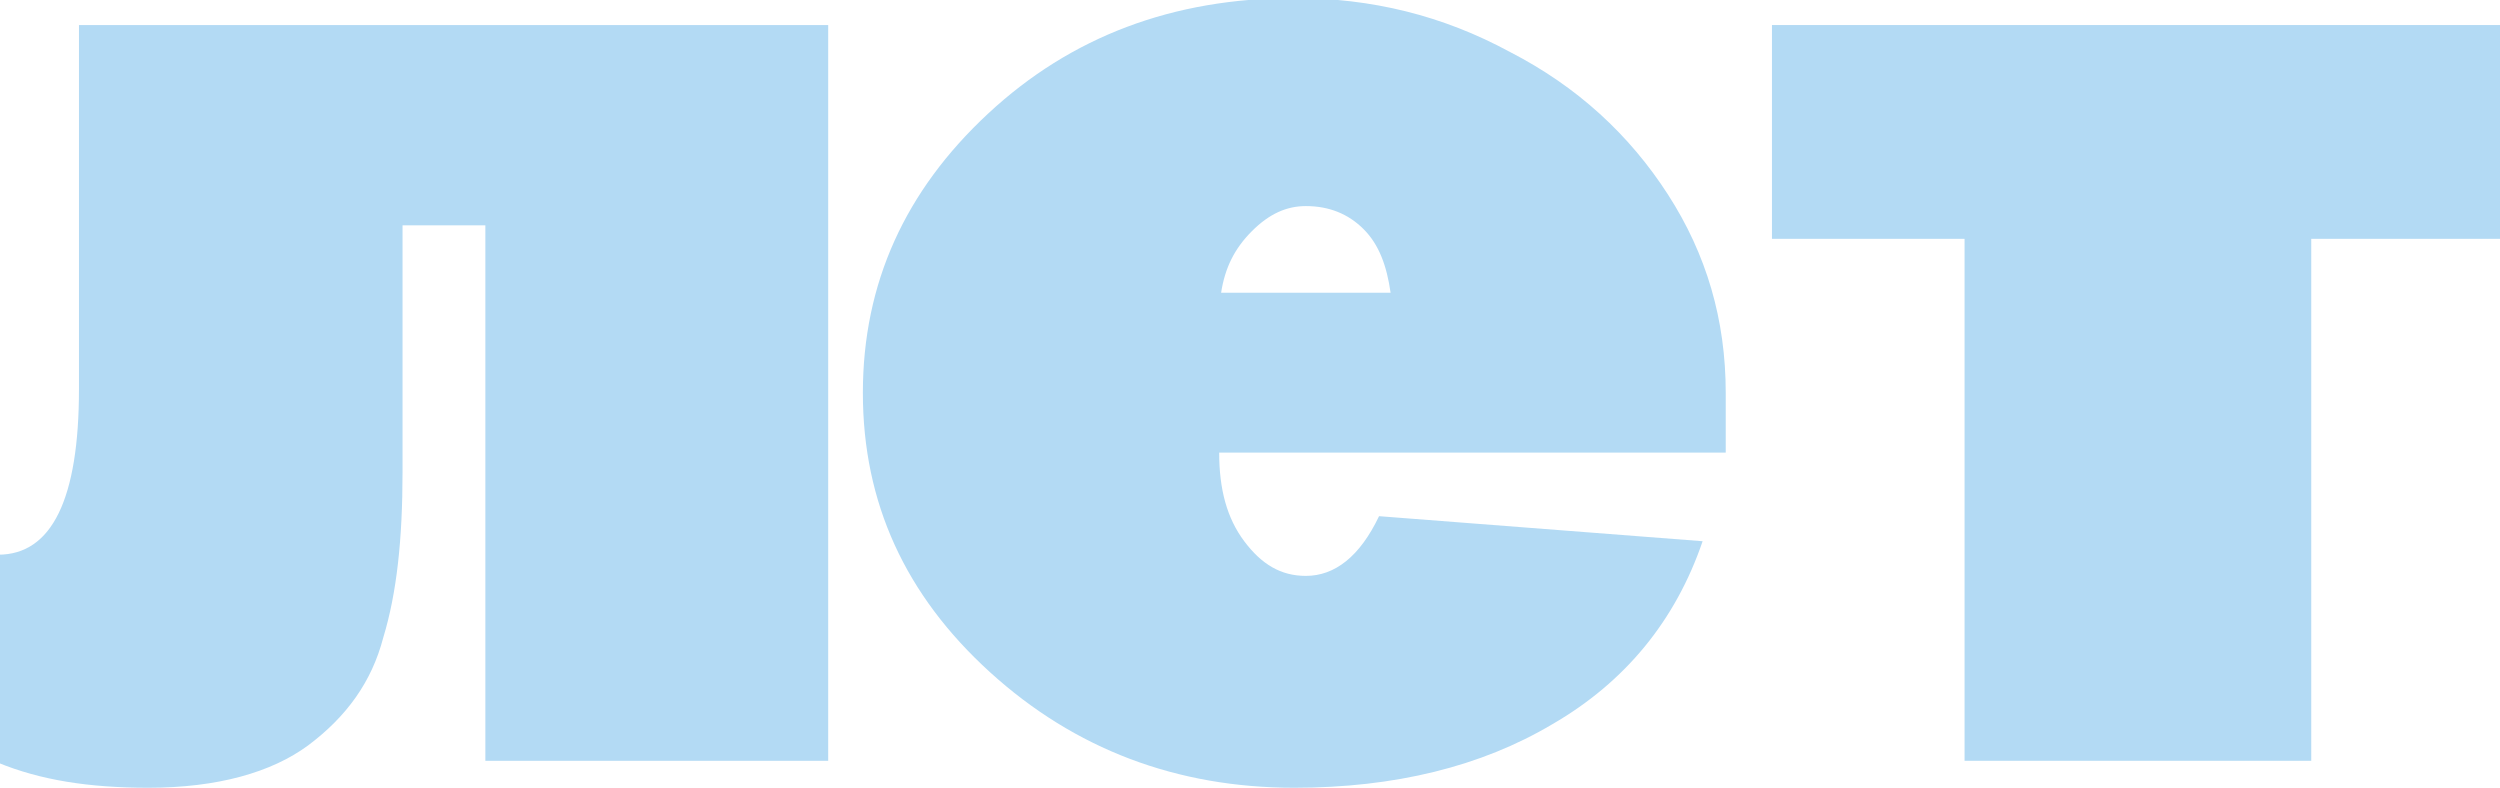
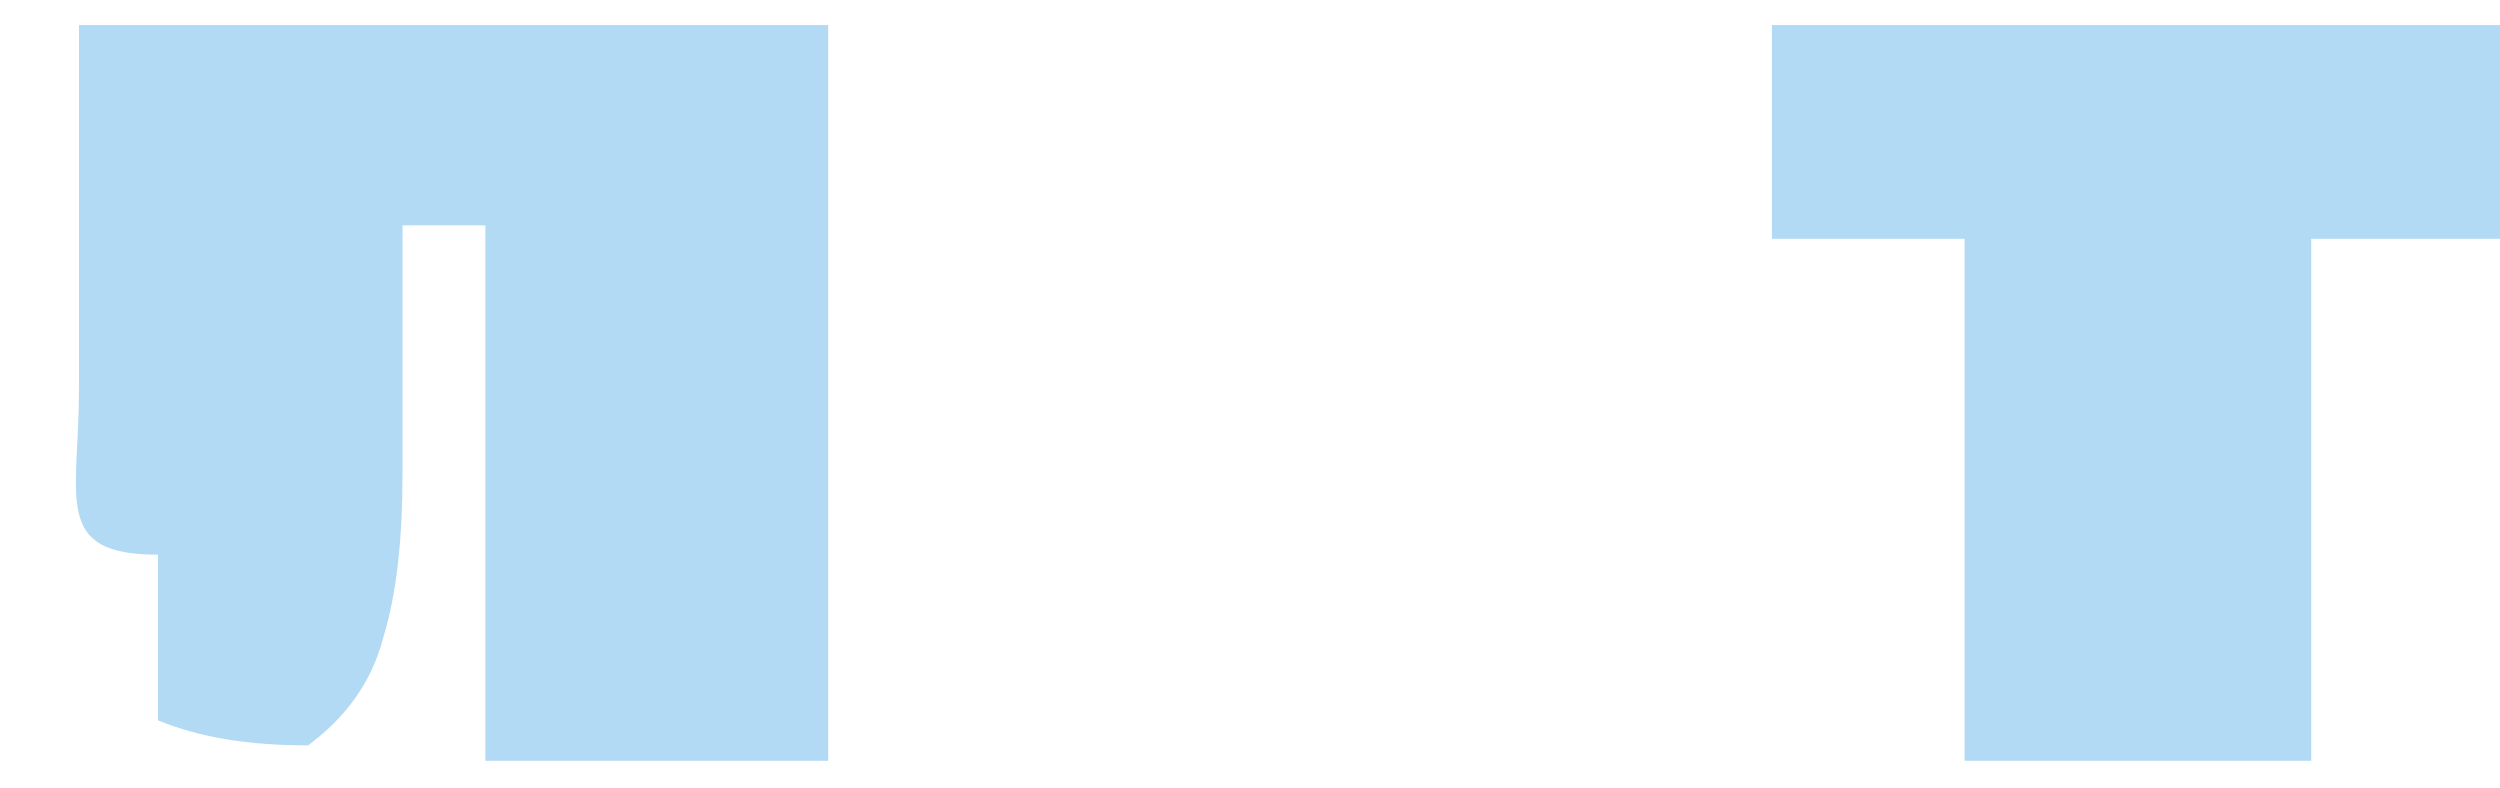
<svg xmlns="http://www.w3.org/2000/svg" id="Слой_1" x="0px" y="0px" viewBox="0 0 129.8 40.9" style="enable-background:new 0 0 129.8 40.9;" xml:space="preserve">
  <style type="text/css"> .st0{fill:#DBEFFF;} .st1{fill:#B500AC;} .st2{fill:#B3DAF4;} .st3{fill:#FFFFFF;} .st4{fill:#45658C;} </style>
  <g>
    <g>
-       <path class="st2" d="M4.1,20.2V1.3H43v38.2H25.2V11.7h-4.3v12.8c0,3.5-0.3,6.3-1,8.6c-0.6,2.3-1.9,4.1-3.9,5.6 c-1.9,1.4-4.7,2.2-8.3,2.2c-3.1,0-5.6-0.4-7.8-1.3V28.8C2.7,28.8,4.1,25.9,4.1,20.2z" />
-       <path class="st2" d="M88.4,28.1c-1.4,4.1-4,7.3-7.8,9.5c-3.7,2.2-8.2,3.3-13.4,3.3c-6.1,0-11.4-2-15.8-6c-4.4-4-6.6-8.8-6.6-14.5 c0-5.7,2.2-10.5,6.5-14.5c4.3-4,9.6-6,15.9-6c4,0,7.7,0.9,11.2,2.8c3.5,1.8,6.2,4.3,8.2,7.4c2,3.1,3,6.5,3,10.3v3.1H63.3 c0,1.9,0.4,3.4,1.3,4.6c0.9,1.2,1.9,1.8,3.2,1.8c1.5,0,2.8-1,3.8-3.1L88.4,28.1z M72.2,15.2c-0.2-1.4-0.6-2.5-1.4-3.3 c-0.8-0.8-1.8-1.2-3-1.2c-1,0-1.9,0.4-2.8,1.3s-1.4,1.9-1.6,3.2H72.2z" />
+       <path class="st2" d="M4.1,20.2V1.3H43v38.2H25.2V11.7h-4.3v12.8c0,3.5-0.3,6.3-1,8.6c-0.6,2.3-1.9,4.1-3.9,5.6 c-3.1,0-5.6-0.4-7.8-1.3V28.8C2.7,28.8,4.1,25.9,4.1,20.2z" />
      <path class="st2" d="M92,1.3h37.8v11.1H120v27.1h-18V12.4H92V1.3z" />
    </g>
  </g>
</svg>